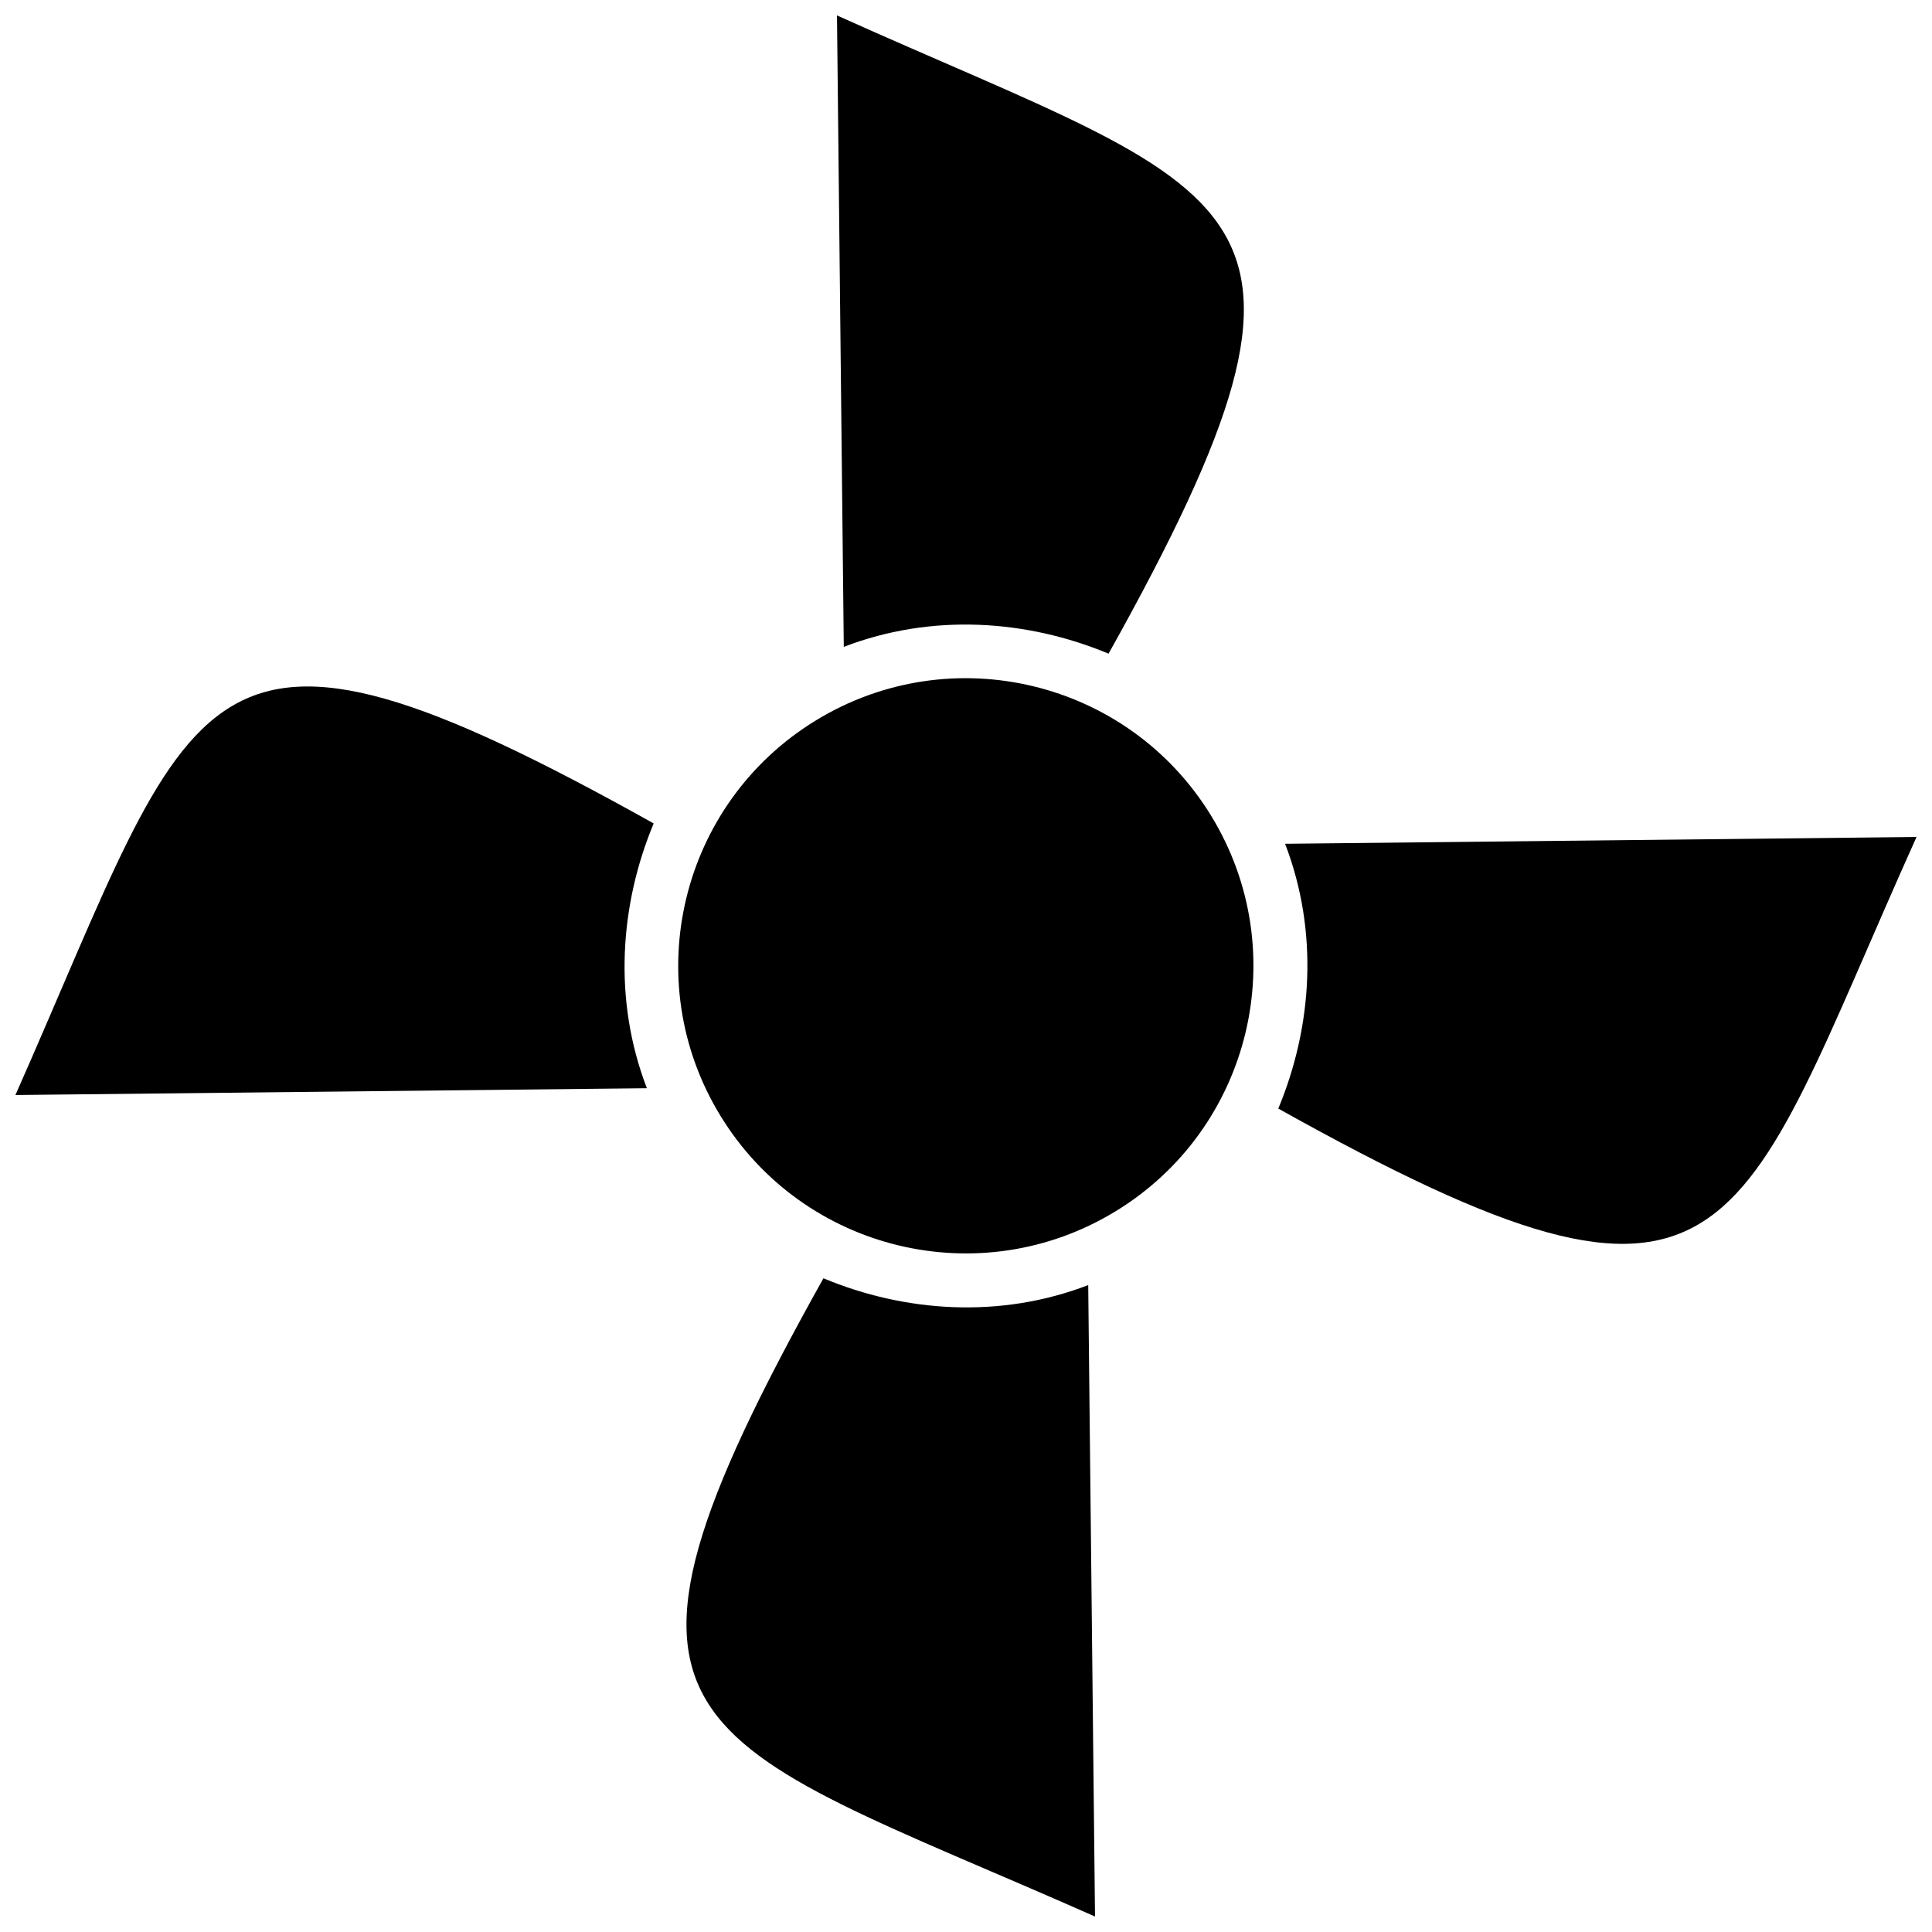
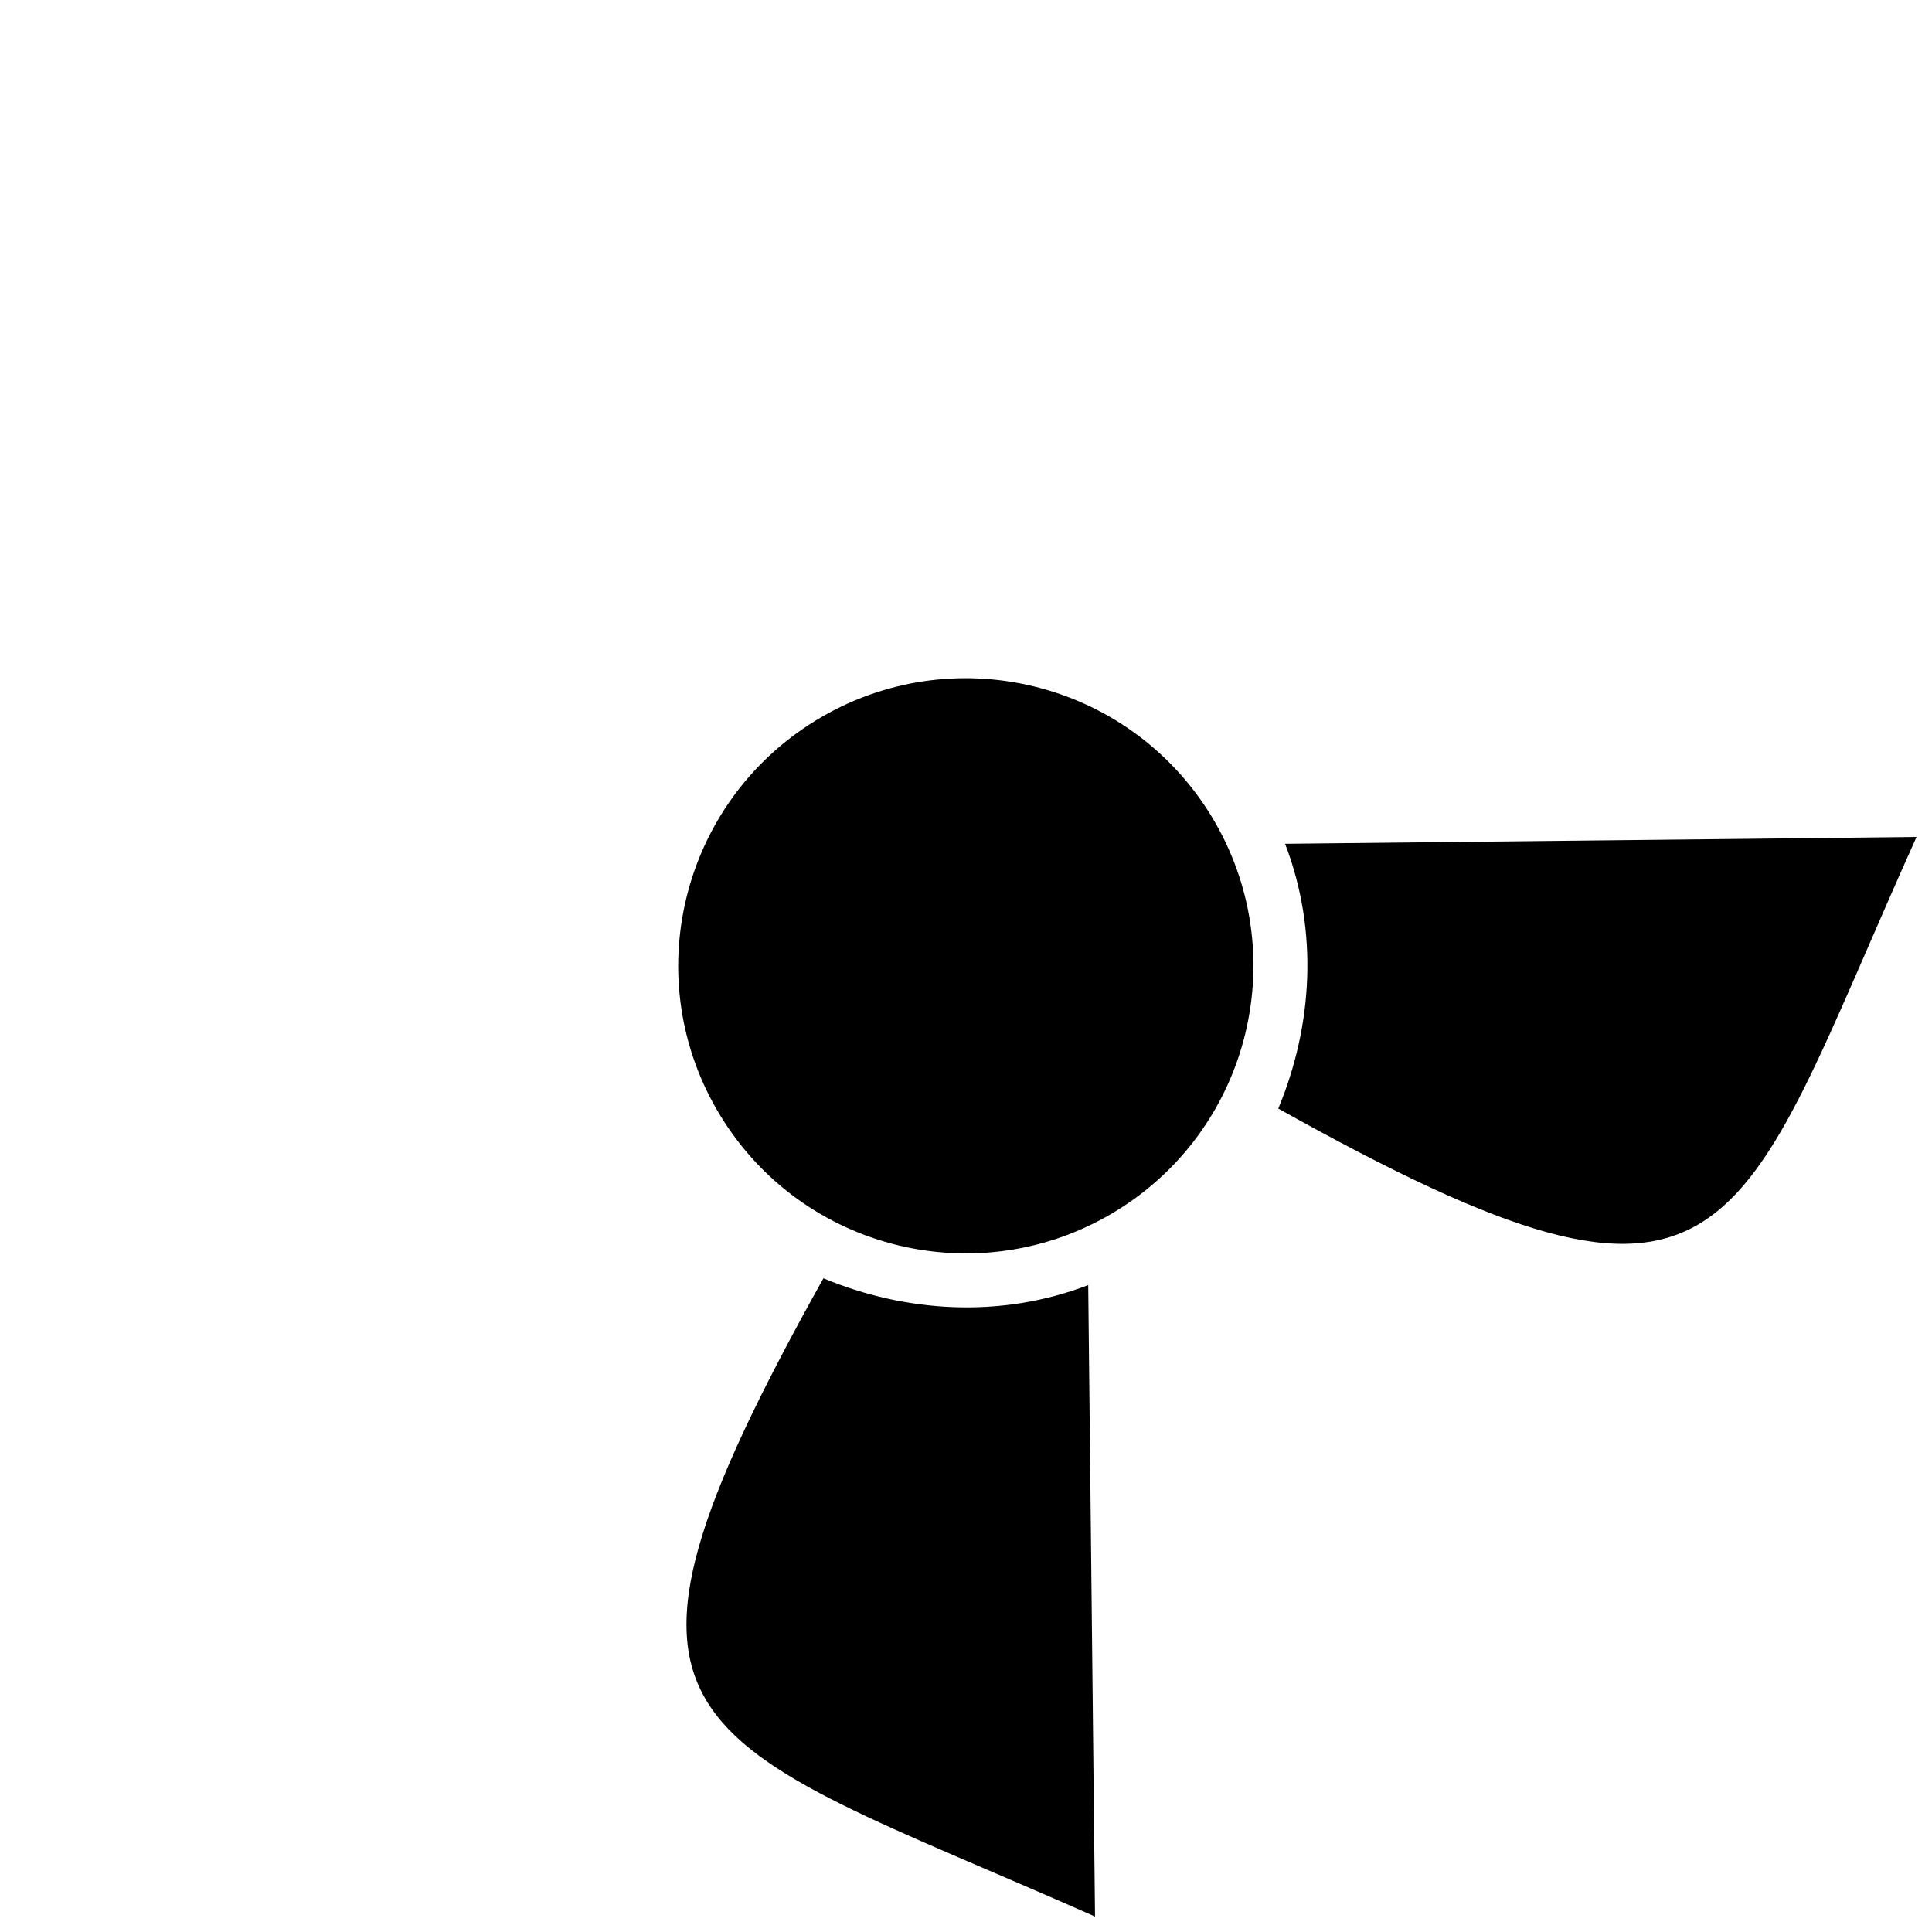
<svg xmlns="http://www.w3.org/2000/svg" width="800px" height="800px" version="1.1" viewBox="144 144 512 512">
  <defs>
    <clipPath id="d">
      <path d="m365 148.09h109v169.91h-109z" />
    </clipPath>
    <clipPath id="c">
-       <path d="m148.09 325h169.91v110h-169.91z" />
+       <path d="m148.09 325h169.91v110z" />
    </clipPath>
    <clipPath id="b">
      <path d="m325 482h110v169.9h-110z" />
    </clipPath>
    <clipPath id="a">
      <path d="m482 365h169.9v109h-169.9z" />
    </clipPath>
  </defs>
  <g clip-path="url(#d)">
-     <path d="m365.81 148.09c107.96 48.582 140.35 46.781 71.973 169.14-21.594-8.996-46.781-10.797-70.172-1.801z" fill-rule="evenodd" />
-   </g>
+     </g>
  <g clip-path="url(#c)">
-     <path d="m148.09 434.19c48.582-109.76 46.781-140.35 169.14-71.973-8.996 21.594-10.797 46.781-1.801 70.172z" fill-rule="evenodd" />
-   </g>
+     </g>
  <g clip-path="url(#b)">
    <path d="m434.19 651.9c-109.76-48.582-140.35-46.781-71.973-169.14 21.594 8.996 46.781 10.797 70.172 1.801z" fill-rule="evenodd" />
  </g>
  <g clip-path="url(#a)">
    <path d="m651.9 365.81c-48.582 107.96-46.781 140.35-169.14 71.973 8.996-21.594 10.797-46.781 1.801-70.172z" fill-rule="evenodd" />
  </g>
  <path d="m439.68 464.98c-35.914 21.945-82.816 10.621-104.76-25.293s-10.621-82.82 25.293-104.77c35.914-21.945 82.82-10.621 104.77 25.293 21.945 35.918 10.621 82.82-25.297 104.77" fill-rule="evenodd" />
</svg>